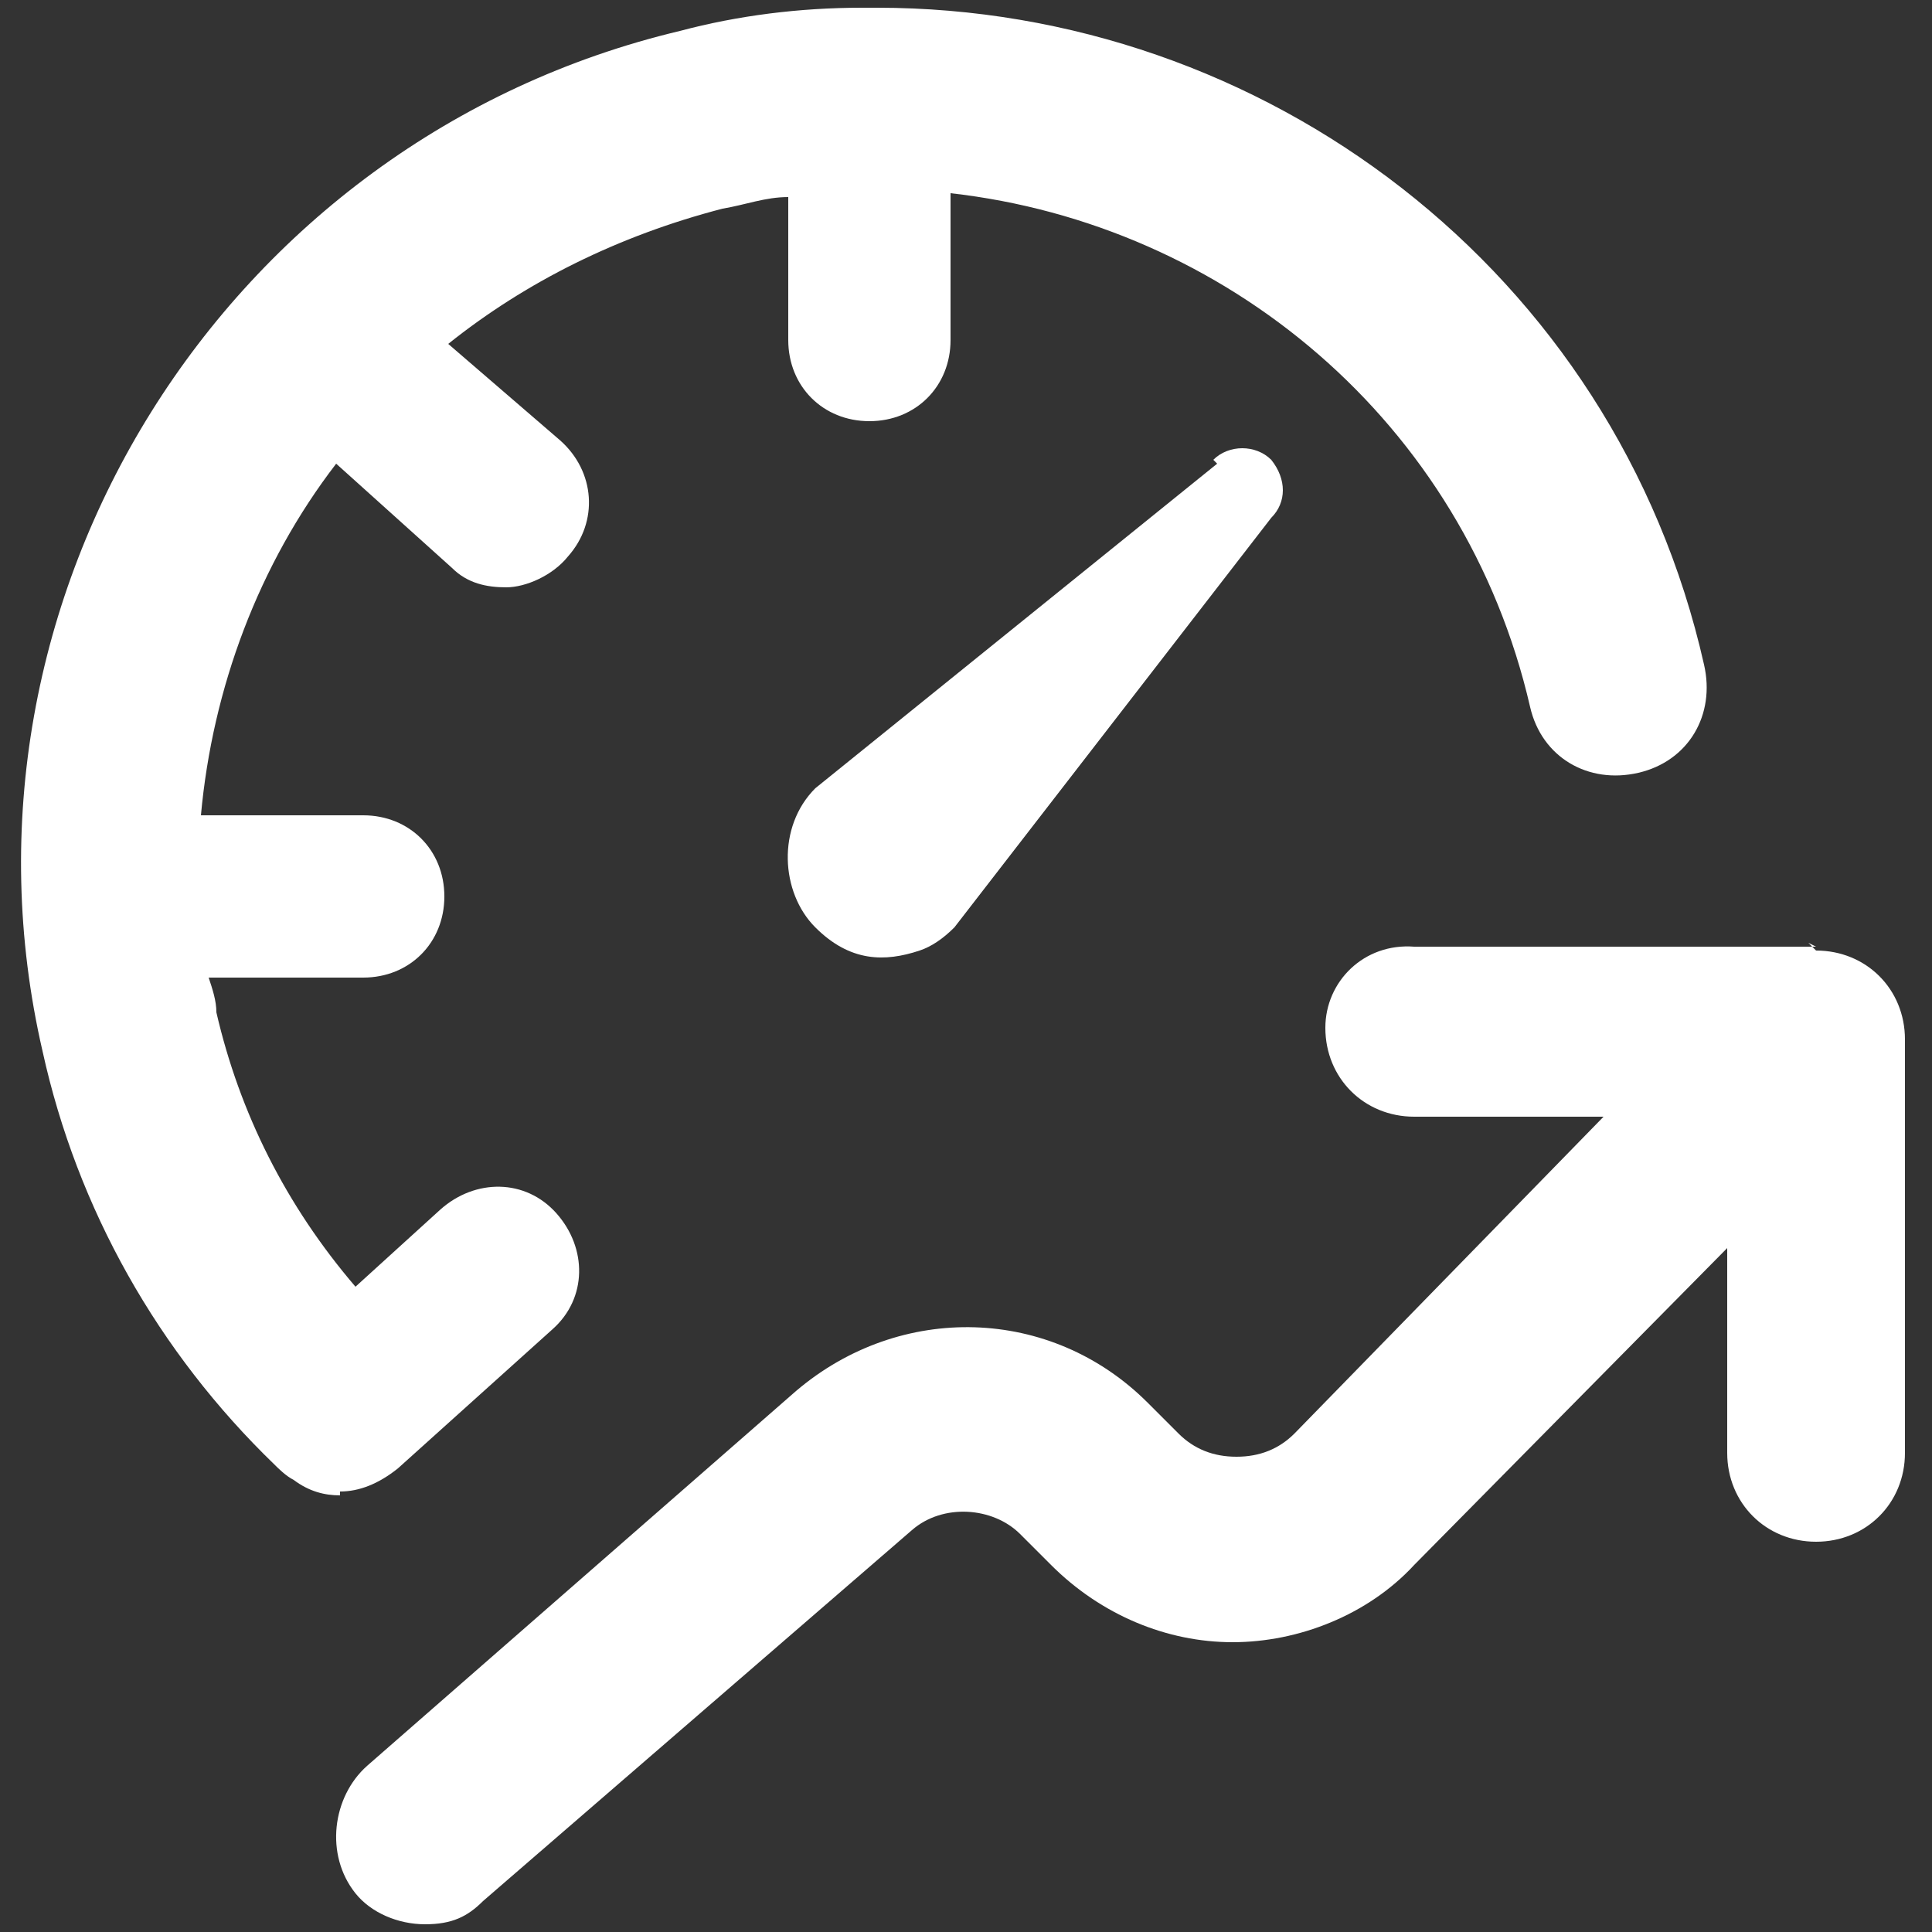
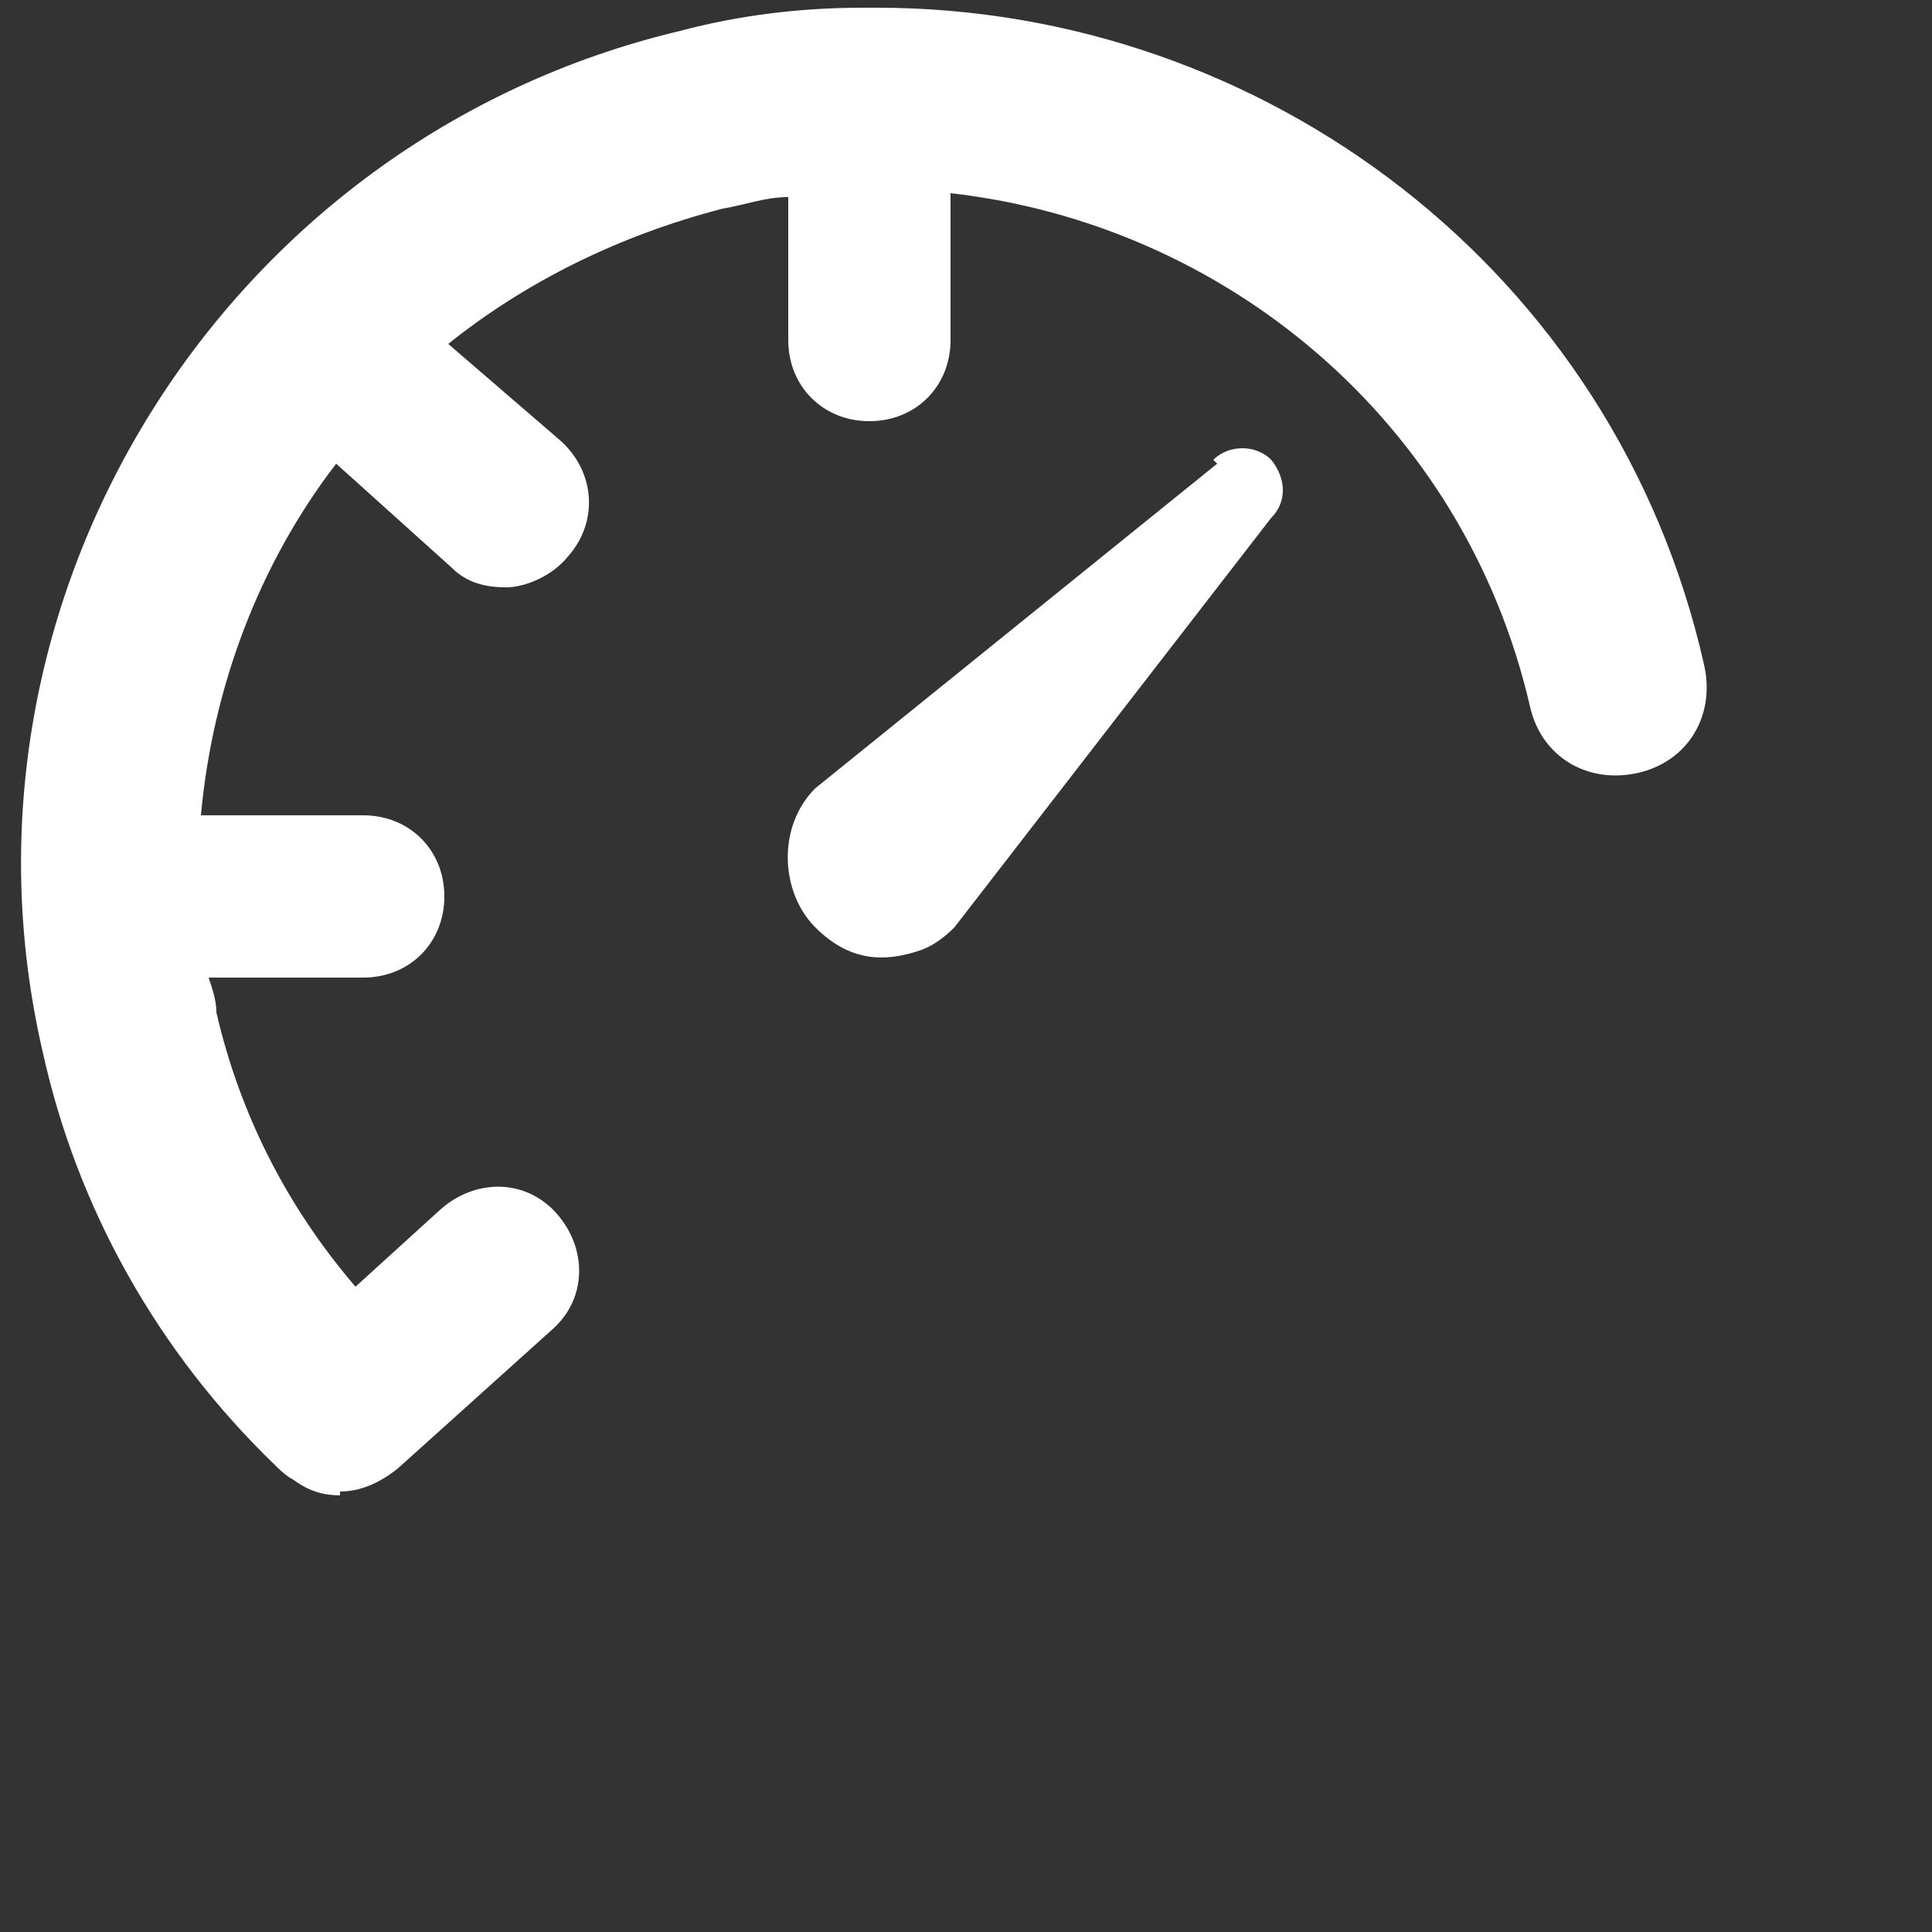
<svg xmlns="http://www.w3.org/2000/svg" id="_レイヤー_1" data-name="レイヤー_1" version="1.1" viewBox="0 0 50 50">
  <rect x="0" y="0" width="50" height="50" fill="#333333" stroke="none" />
  <defs>
    <style>
      .st0 {
        fill: #fff;
      }
    </style>
  </defs>
  <g id="Art">
    <g>
      <path class="st0" d="M8.8,38.6c.5,0,1-.2,1.5-.6l4-3.6c.9-.8.9-2.1.1-3-.8-.9-2.1-.9-3-.1l-2.2,2c-1.8-2.1-3-4.5-3.6-7.1,0-.3-.1-.6-.2-.9h4c1.2,0,2.1-.9,2.1-2.1s-.9-2.1-2.1-2.1h-4.2c.3-3.3,1.5-6.5,3.5-9.1l3,2.7c.4.4.9.5,1.4.5s1.2-.3,1.6-.8c.8-.9.7-2.2-.2-3l-2.9-2.5c2-1.6,4.4-2.8,7.1-3.5.6-.1,1.1-.3,1.7-.3v3.7c0,1.2.9,2.1,2.1,2.1s2.1-.9,2.1-2.1v-3.8c7.1.8,13.3,5.9,15,13.3.3,1.3,1.5,2,2.8,1.7s2-1.5,1.7-2.8C41.8,7,32.7.2,22.7.2h-.4c-1.6,0-3.2.2-4.7.6C5.8,3.6-1.6,15.5,1.1,27.2c.9,4.1,3,7.8,6,10.7.1.1.3.3.5.4.4.3.8.4,1.2.4Z" />
-       <path class="st0" d="M47,24.5h-10.4c-1.3-.1-2.3.9-2.3,2.1,0,1.3,1,2.3,2.3,2.3h4.9c0,0-8,8.2-8,8.2-.4.4-.9.6-1.5.6s-1.1-.2-1.5-.6l-.8-.8c-2.5-2.5-6.4-2.6-9.1-.3l-11.1,9.7c-.9.8-1.1,2.3-.3,3.3.4.5,1.1.8,1.8.8s1.1-.2,1.5-.6l11.1-9.6c.8-.7,2.1-.6,2.8.1l.8.8c1.3,1.3,3,2,4.7,2s3.5-.7,4.7-2l8.1-8.2v5.3c0,1.3,1,2.3,2.3,2.3s2.3-1,2.3-2.3v-10.7c0-1.3-1-2.3-2.3-2.3l-.2-.2Z" />
      <path class="st0" d="M31.5,12l-10.4,8.4c-1,1-.9,2.7,0,3.6s1.8.9,2.7.6c.3-.1.6-.3.9-.6l8.2-10.6c.4-.4.4-1,0-1.5-.4-.4-1.1-.4-1.5,0h0Z" />
    </g>
  </g>
</svg>